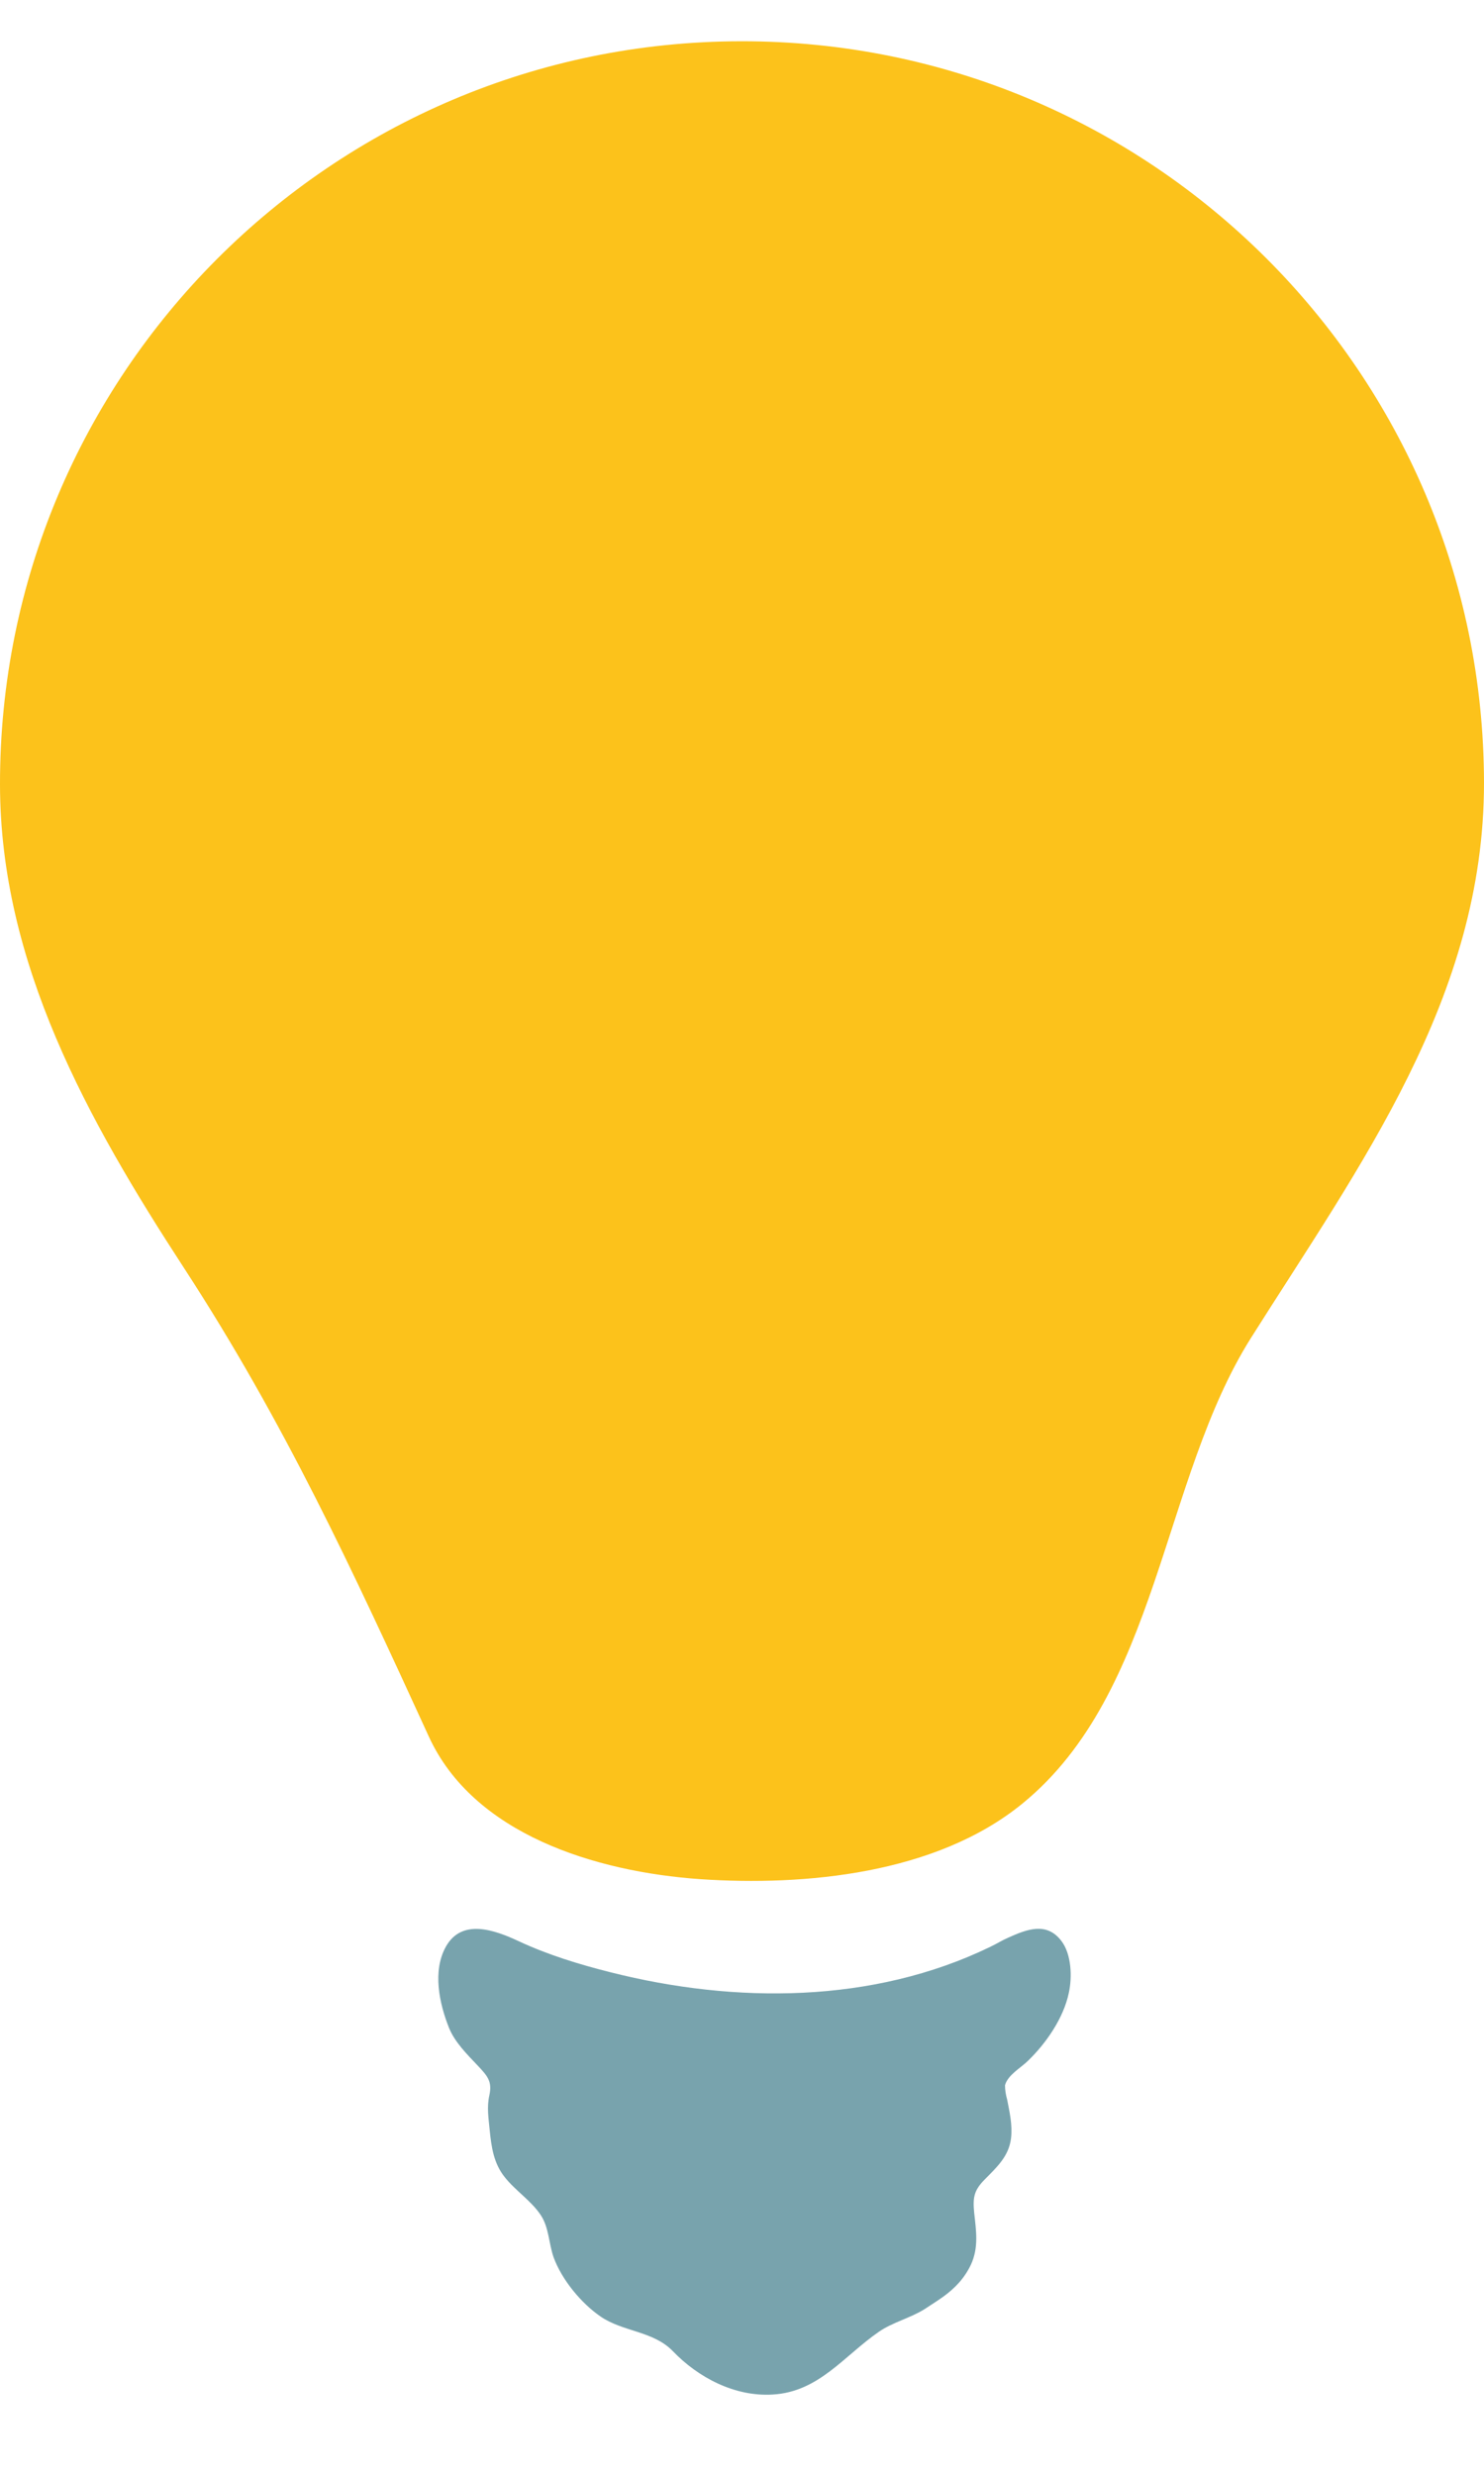
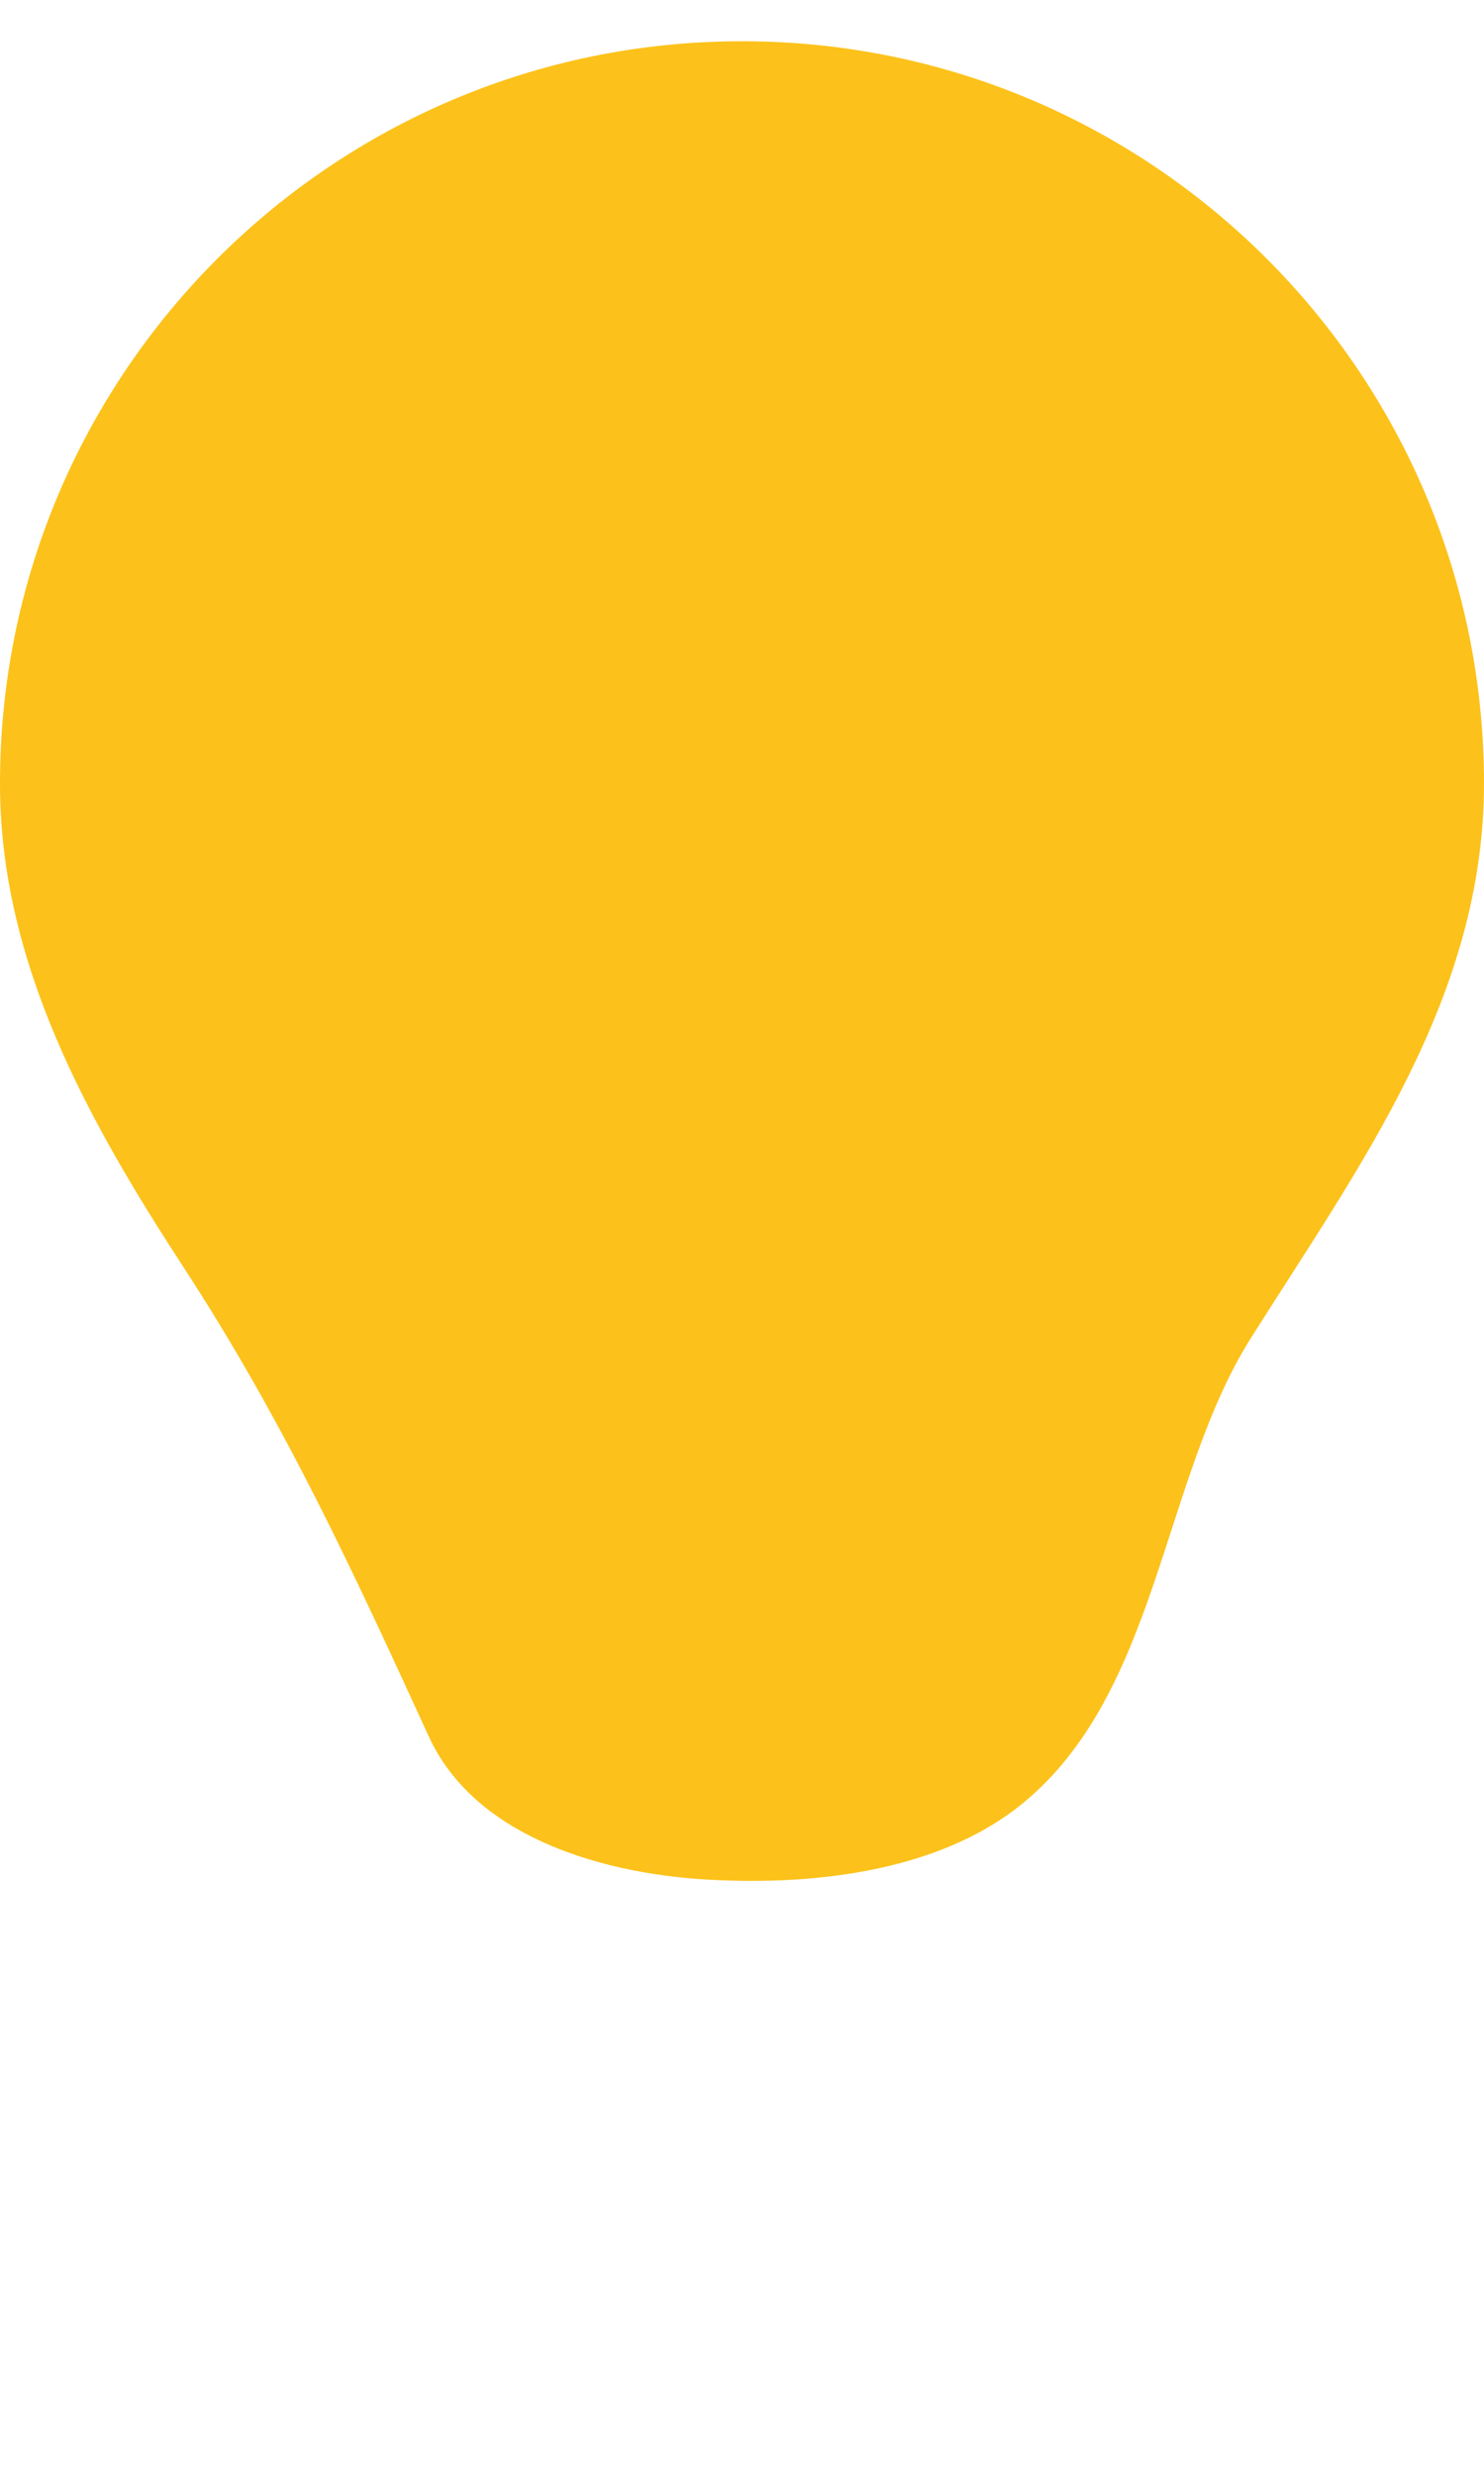
<svg xmlns="http://www.w3.org/2000/svg" width="18" height="30" viewBox="0 0 18 30" fill="none">
  <path d="M18 9.487C17.993 4.516 13.959 0.493 8.987 0.5C4.018 0.507 -0.007 4.541 9.14821e-06 9.511C0.002 11.677 1.068 13.585 2.23 15.368C3.45 17.24 4.28 19.042 5.201 21.05C5.741 22.23 7.213 22.691 8.499 22.78C9.756 22.864 11.353 22.721 12.404 21.861C14.052 20.515 14.09 17.939 15.172 16.221C16.497 14.122 18.002 12.089 18 9.487" fill="#FCC21B" />
-   <path d="M11.445 27.838C11.583 27.737 11.697 27.62 11.777 27.452C11.873 27.242 11.84 27.043 11.816 26.821C11.798 26.632 11.816 26.55 11.945 26.419C12.09 26.272 12.237 26.139 12.263 25.921C12.282 25.76 12.246 25.606 12.216 25.451C12.2 25.395 12.19 25.337 12.19 25.278C12.223 25.154 12.38 25.068 12.466 24.984C12.691 24.767 12.899 24.465 12.964 24.159C13.006 23.967 12.997 23.691 12.875 23.53C12.695 23.292 12.455 23.387 12.226 23.49C12.151 23.523 12.085 23.565 12.011 23.6C10.589 24.29 8.916 24.29 7.408 23.909C7.025 23.813 6.642 23.696 6.284 23.528C6.001 23.397 5.601 23.25 5.407 23.6C5.244 23.895 5.328 24.287 5.447 24.584C5.517 24.757 5.669 24.907 5.795 25.04C5.917 25.169 5.971 25.234 5.936 25.398C5.903 25.547 5.926 25.673 5.94 25.825C5.961 26.031 5.989 26.227 6.123 26.393C6.251 26.555 6.443 26.678 6.557 26.849C6.658 26.996 6.656 27.195 6.714 27.361C6.812 27.632 7.048 27.92 7.287 28.083C7.558 28.268 7.922 28.256 8.159 28.499C8.469 28.822 8.913 29.055 9.372 29.027C9.933 28.995 10.234 28.56 10.662 28.265C10.828 28.151 11.036 28.102 11.211 27.994C11.291 27.941 11.37 27.892 11.445 27.838Z" fill="#78A3AD" />
</svg>